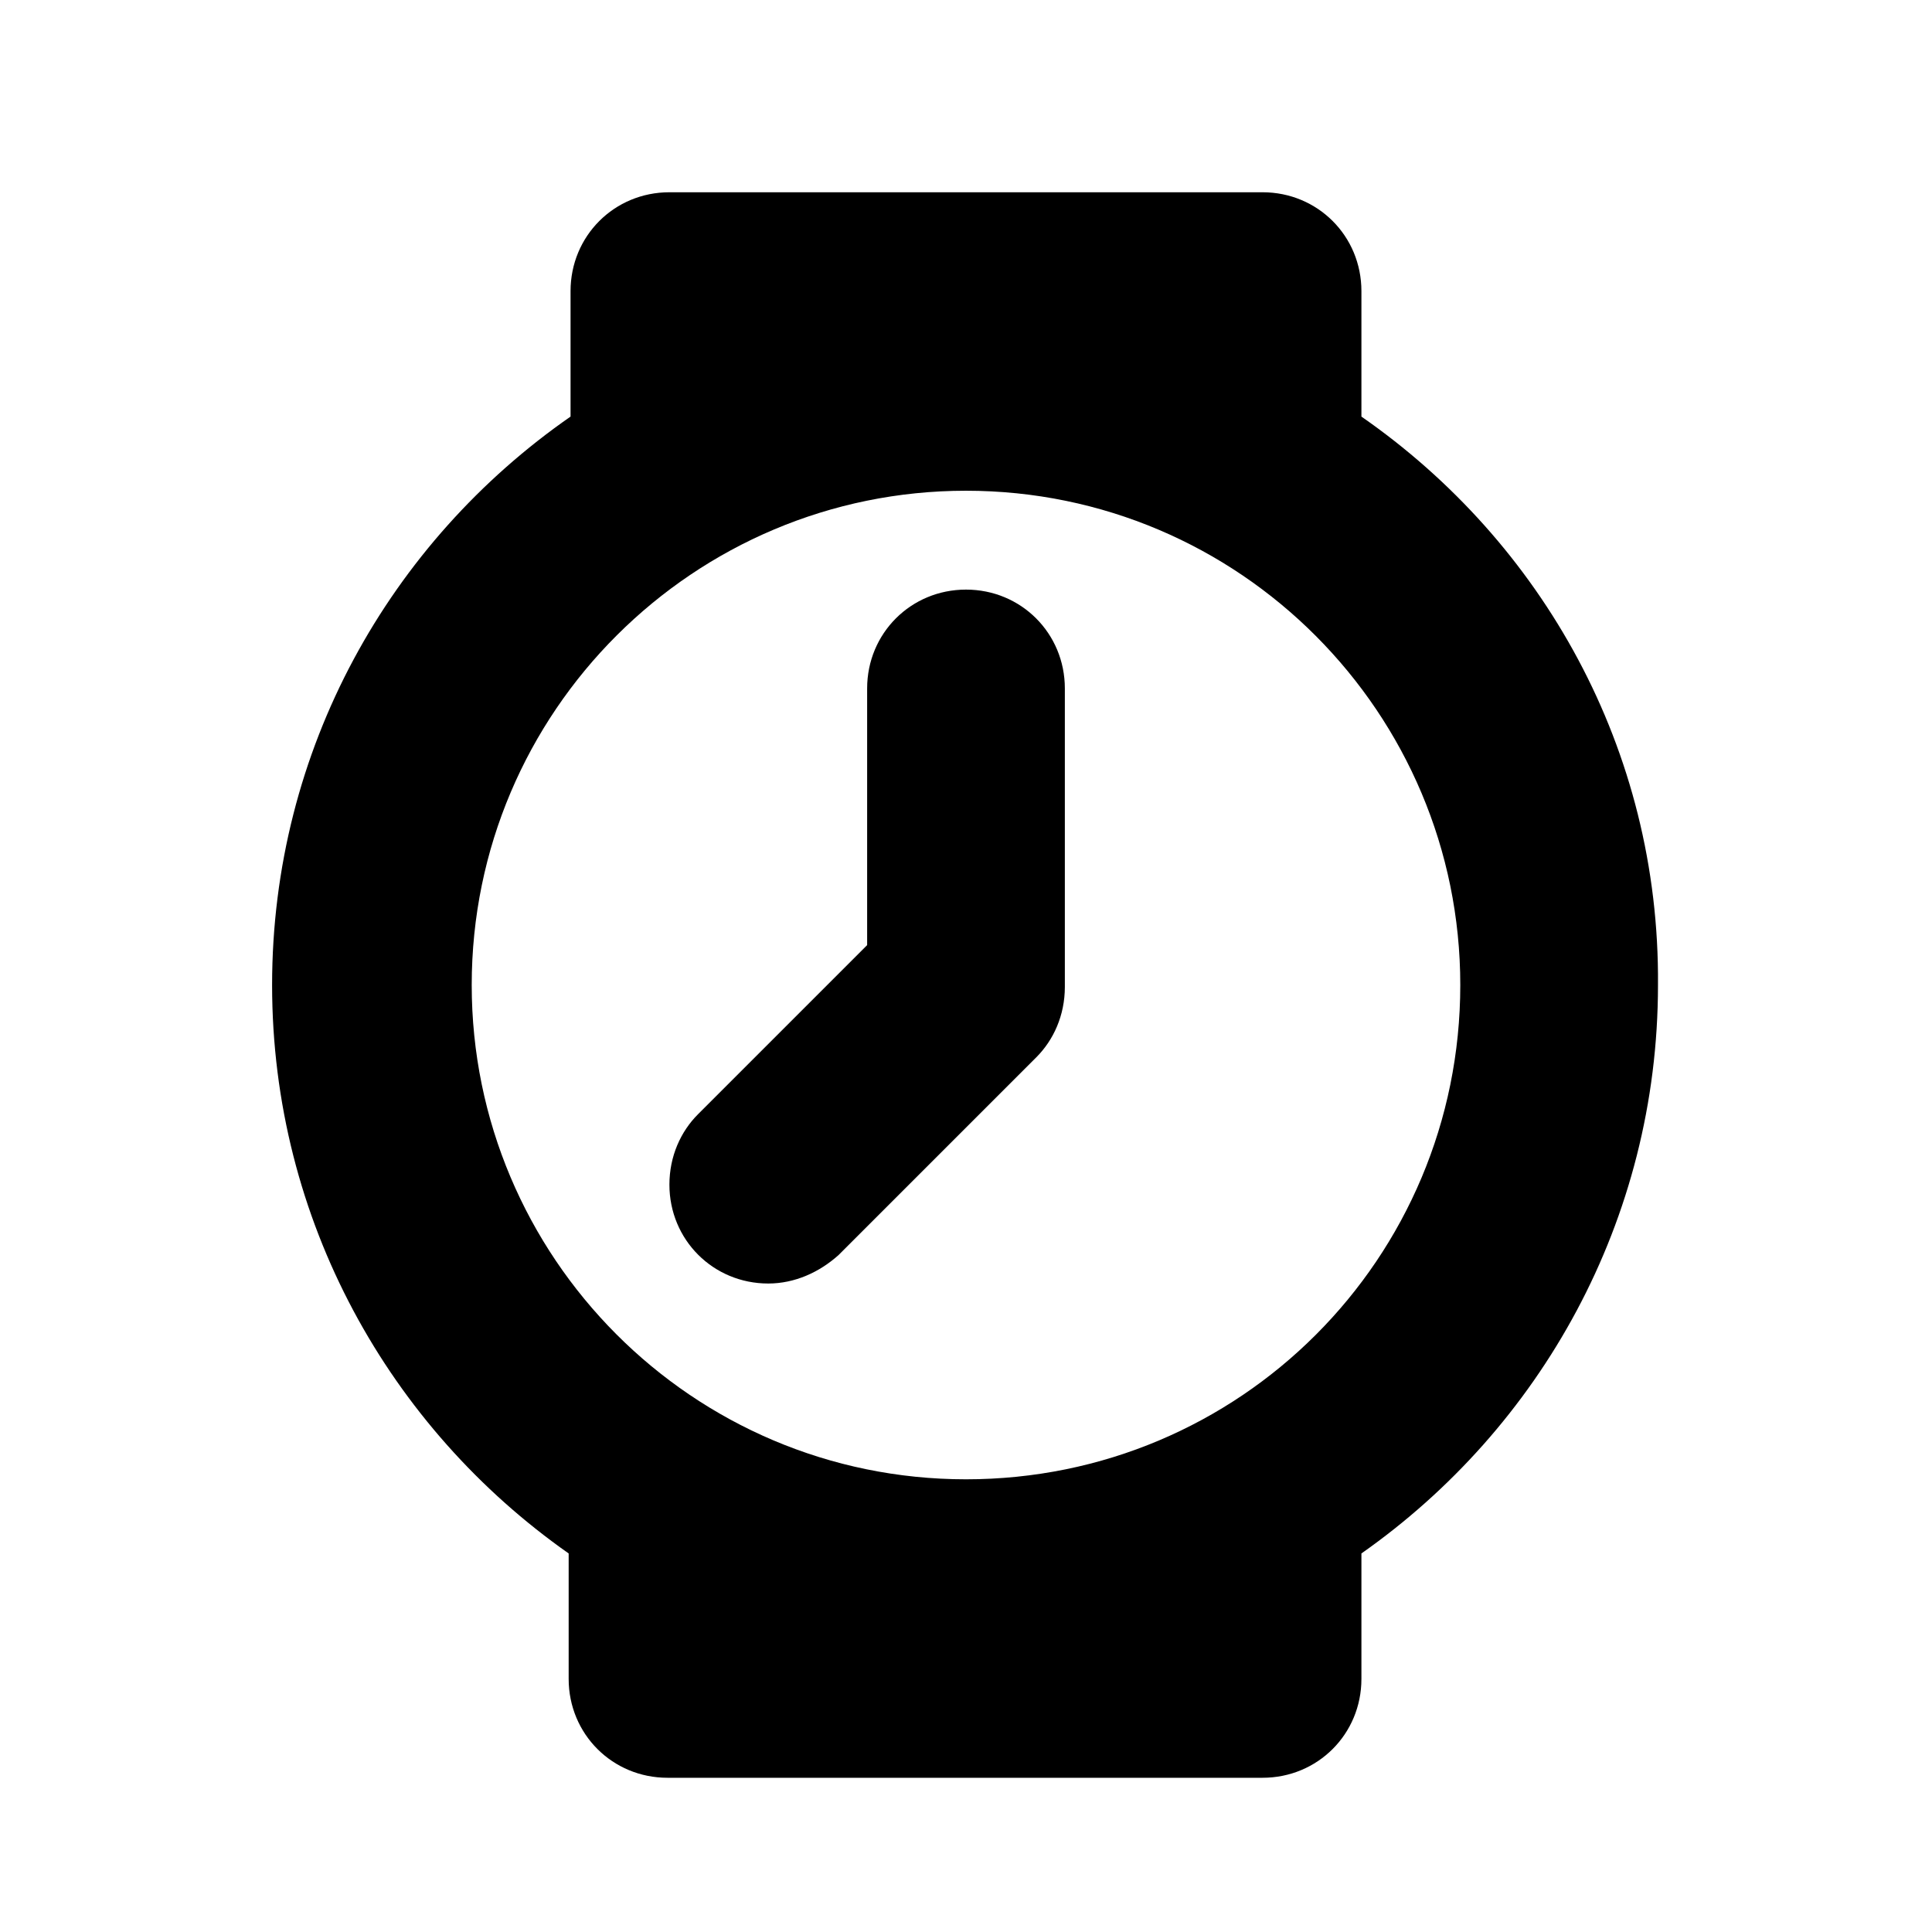
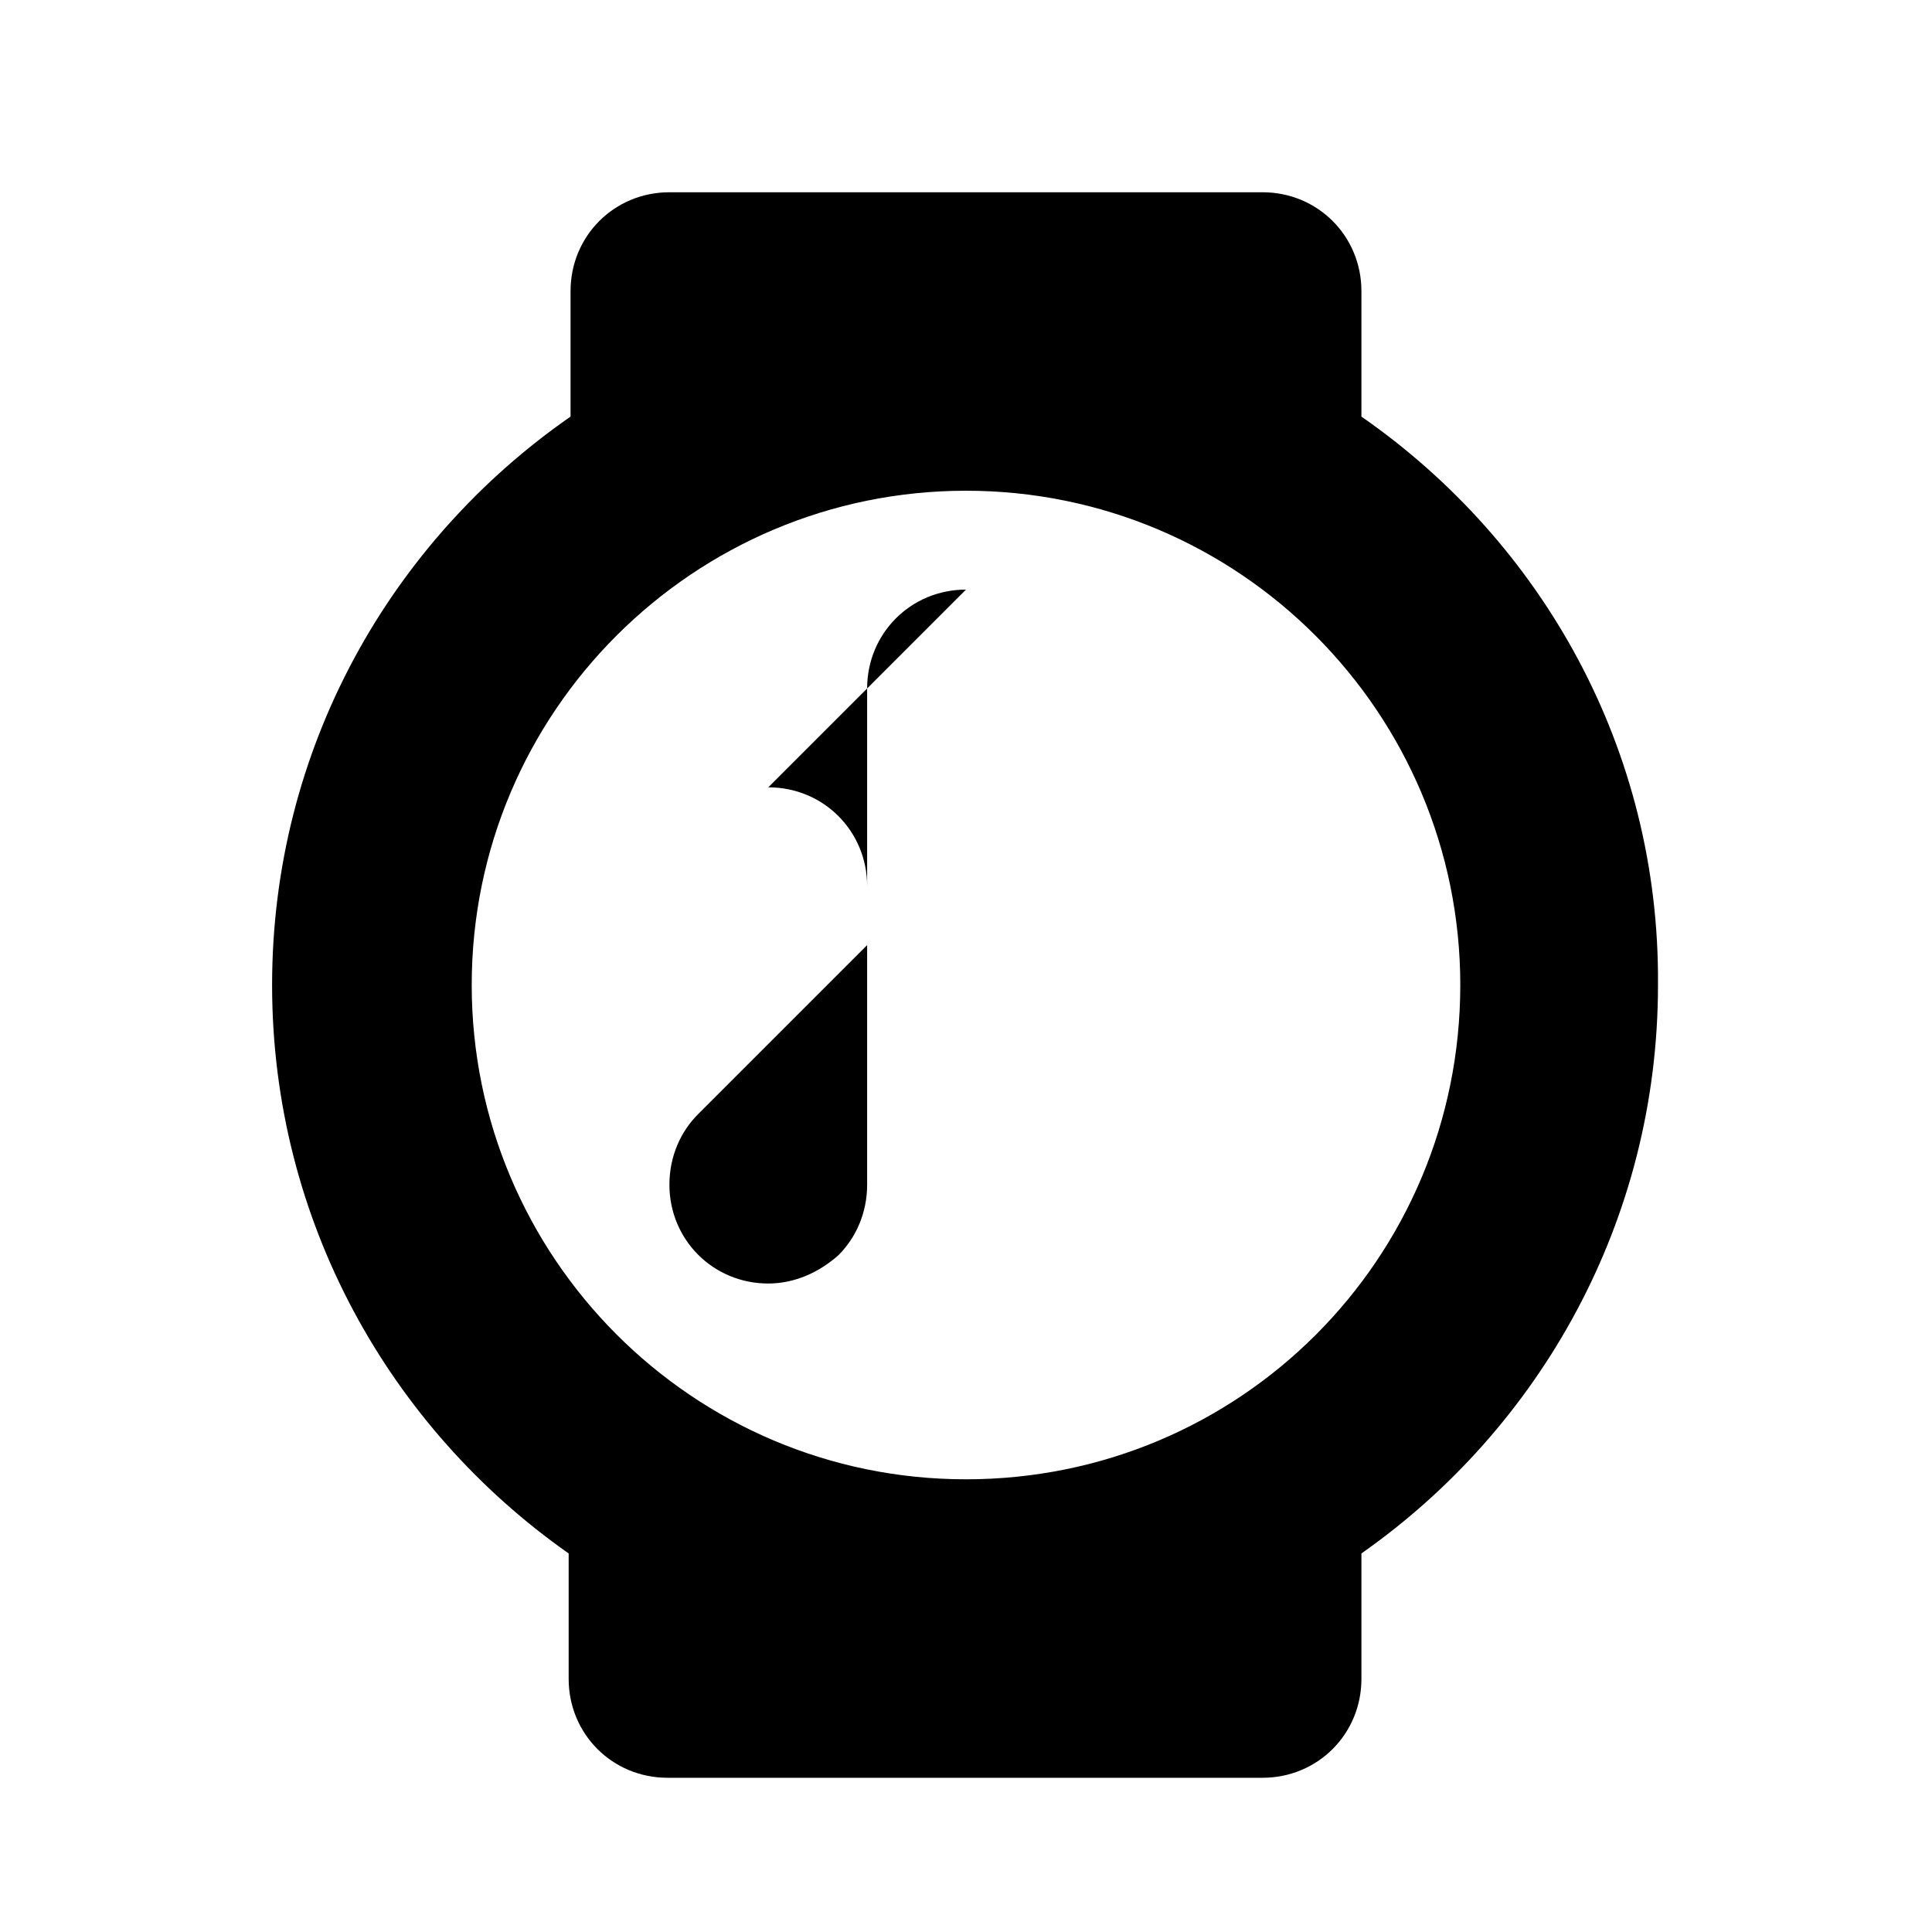
<svg xmlns="http://www.w3.org/2000/svg" fill="#000000" width="800px" height="800px" version="1.1" viewBox="144 144 512 512">
-   <path d="m504.79 254.4v-33.25c0-14.609-11.586-26.199-26.199-26.199h-157.19c-14.609 0-26.199 11.586-26.199 26.199v33.25c-47.859 33.25-79.094 88.164-79.094 150.64s31.234 117.39 78.594 150.64v33.25c0 14.609 11.586 26.199 26.199 26.199h157.69c14.609 0 26.199-11.586 26.199-26.199v-33.25c47.359-33.25 78.594-88.168 78.594-150.64 0.504-62.473-30.734-117.39-78.598-150.64zm-104.79 281.63c-72.547 0-130.99-58.945-130.99-130.99 0-72.547 58.945-130.99 130.99-130.99 72.547 0 130.99 58.945 130.99 130.99-0.004 72.551-58.445 130.99-130.99 130.99zm0-235.78c-14.609 0-26.199 11.586-26.199 26.199v68.016l-44.84 44.84c-4.535 4.535-7.559 11.082-7.559 18.641 0 14.609 11.586 26.199 26.199 26.199 7.055 0 13.602-3.023 18.641-7.559l52.395-52.395c4.535-4.535 7.559-11.082 7.559-18.641v-79.105c0-14.609-11.586-26.195-26.195-26.195z" fill-rule="evenodd" />
+   <path d="m504.79 254.4v-33.25c0-14.609-11.586-26.199-26.199-26.199h-157.19c-14.609 0-26.199 11.586-26.199 26.199v33.25c-47.859 33.25-79.094 88.164-79.094 150.64s31.234 117.39 78.594 150.64v33.25c0 14.609 11.586 26.199 26.199 26.199h157.69c14.609 0 26.199-11.586 26.199-26.199v-33.25c47.359-33.25 78.594-88.168 78.594-150.64 0.504-62.473-30.734-117.39-78.598-150.64zm-104.79 281.63c-72.547 0-130.99-58.945-130.99-130.99 0-72.547 58.945-130.99 130.99-130.99 72.547 0 130.99 58.945 130.99 130.99-0.004 72.551-58.445 130.99-130.99 130.99zm0-235.78c-14.609 0-26.199 11.586-26.199 26.199v68.016l-44.84 44.84c-4.535 4.535-7.559 11.082-7.559 18.641 0 14.609 11.586 26.199 26.199 26.199 7.055 0 13.602-3.023 18.641-7.559c4.535-4.535 7.559-11.082 7.559-18.641v-79.105c0-14.609-11.586-26.195-26.195-26.195z" fill-rule="evenodd" />
</svg>